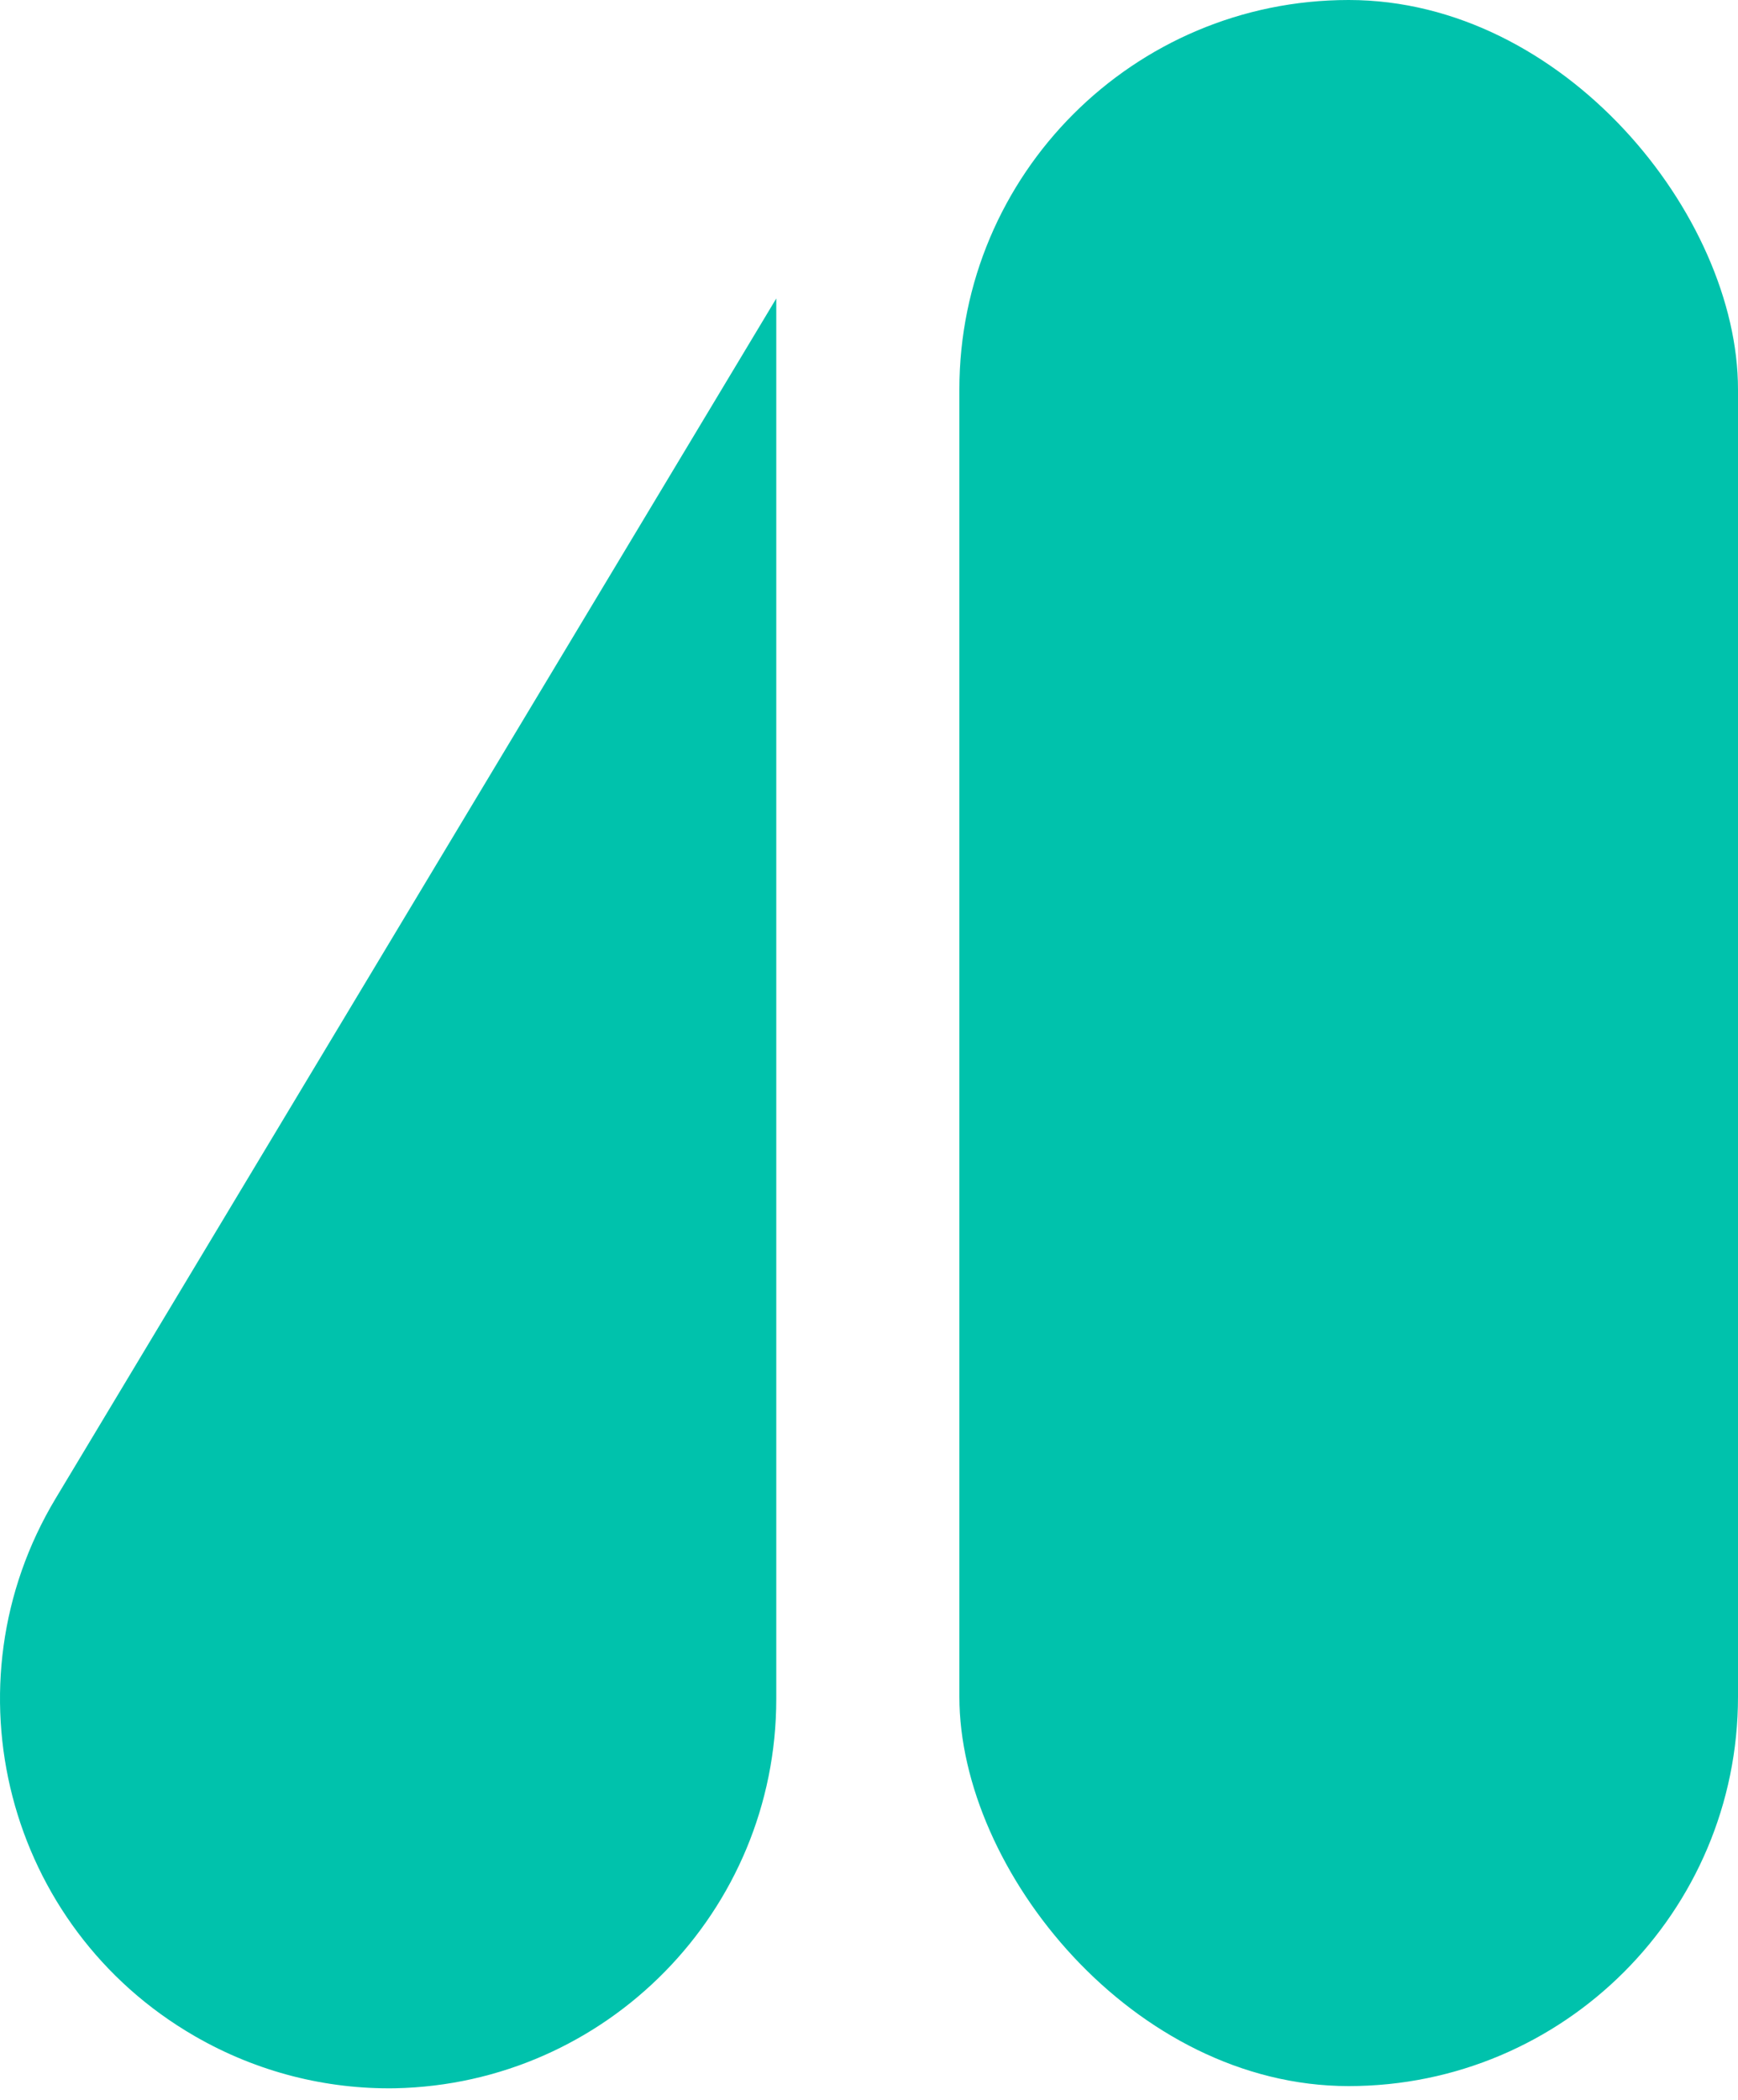
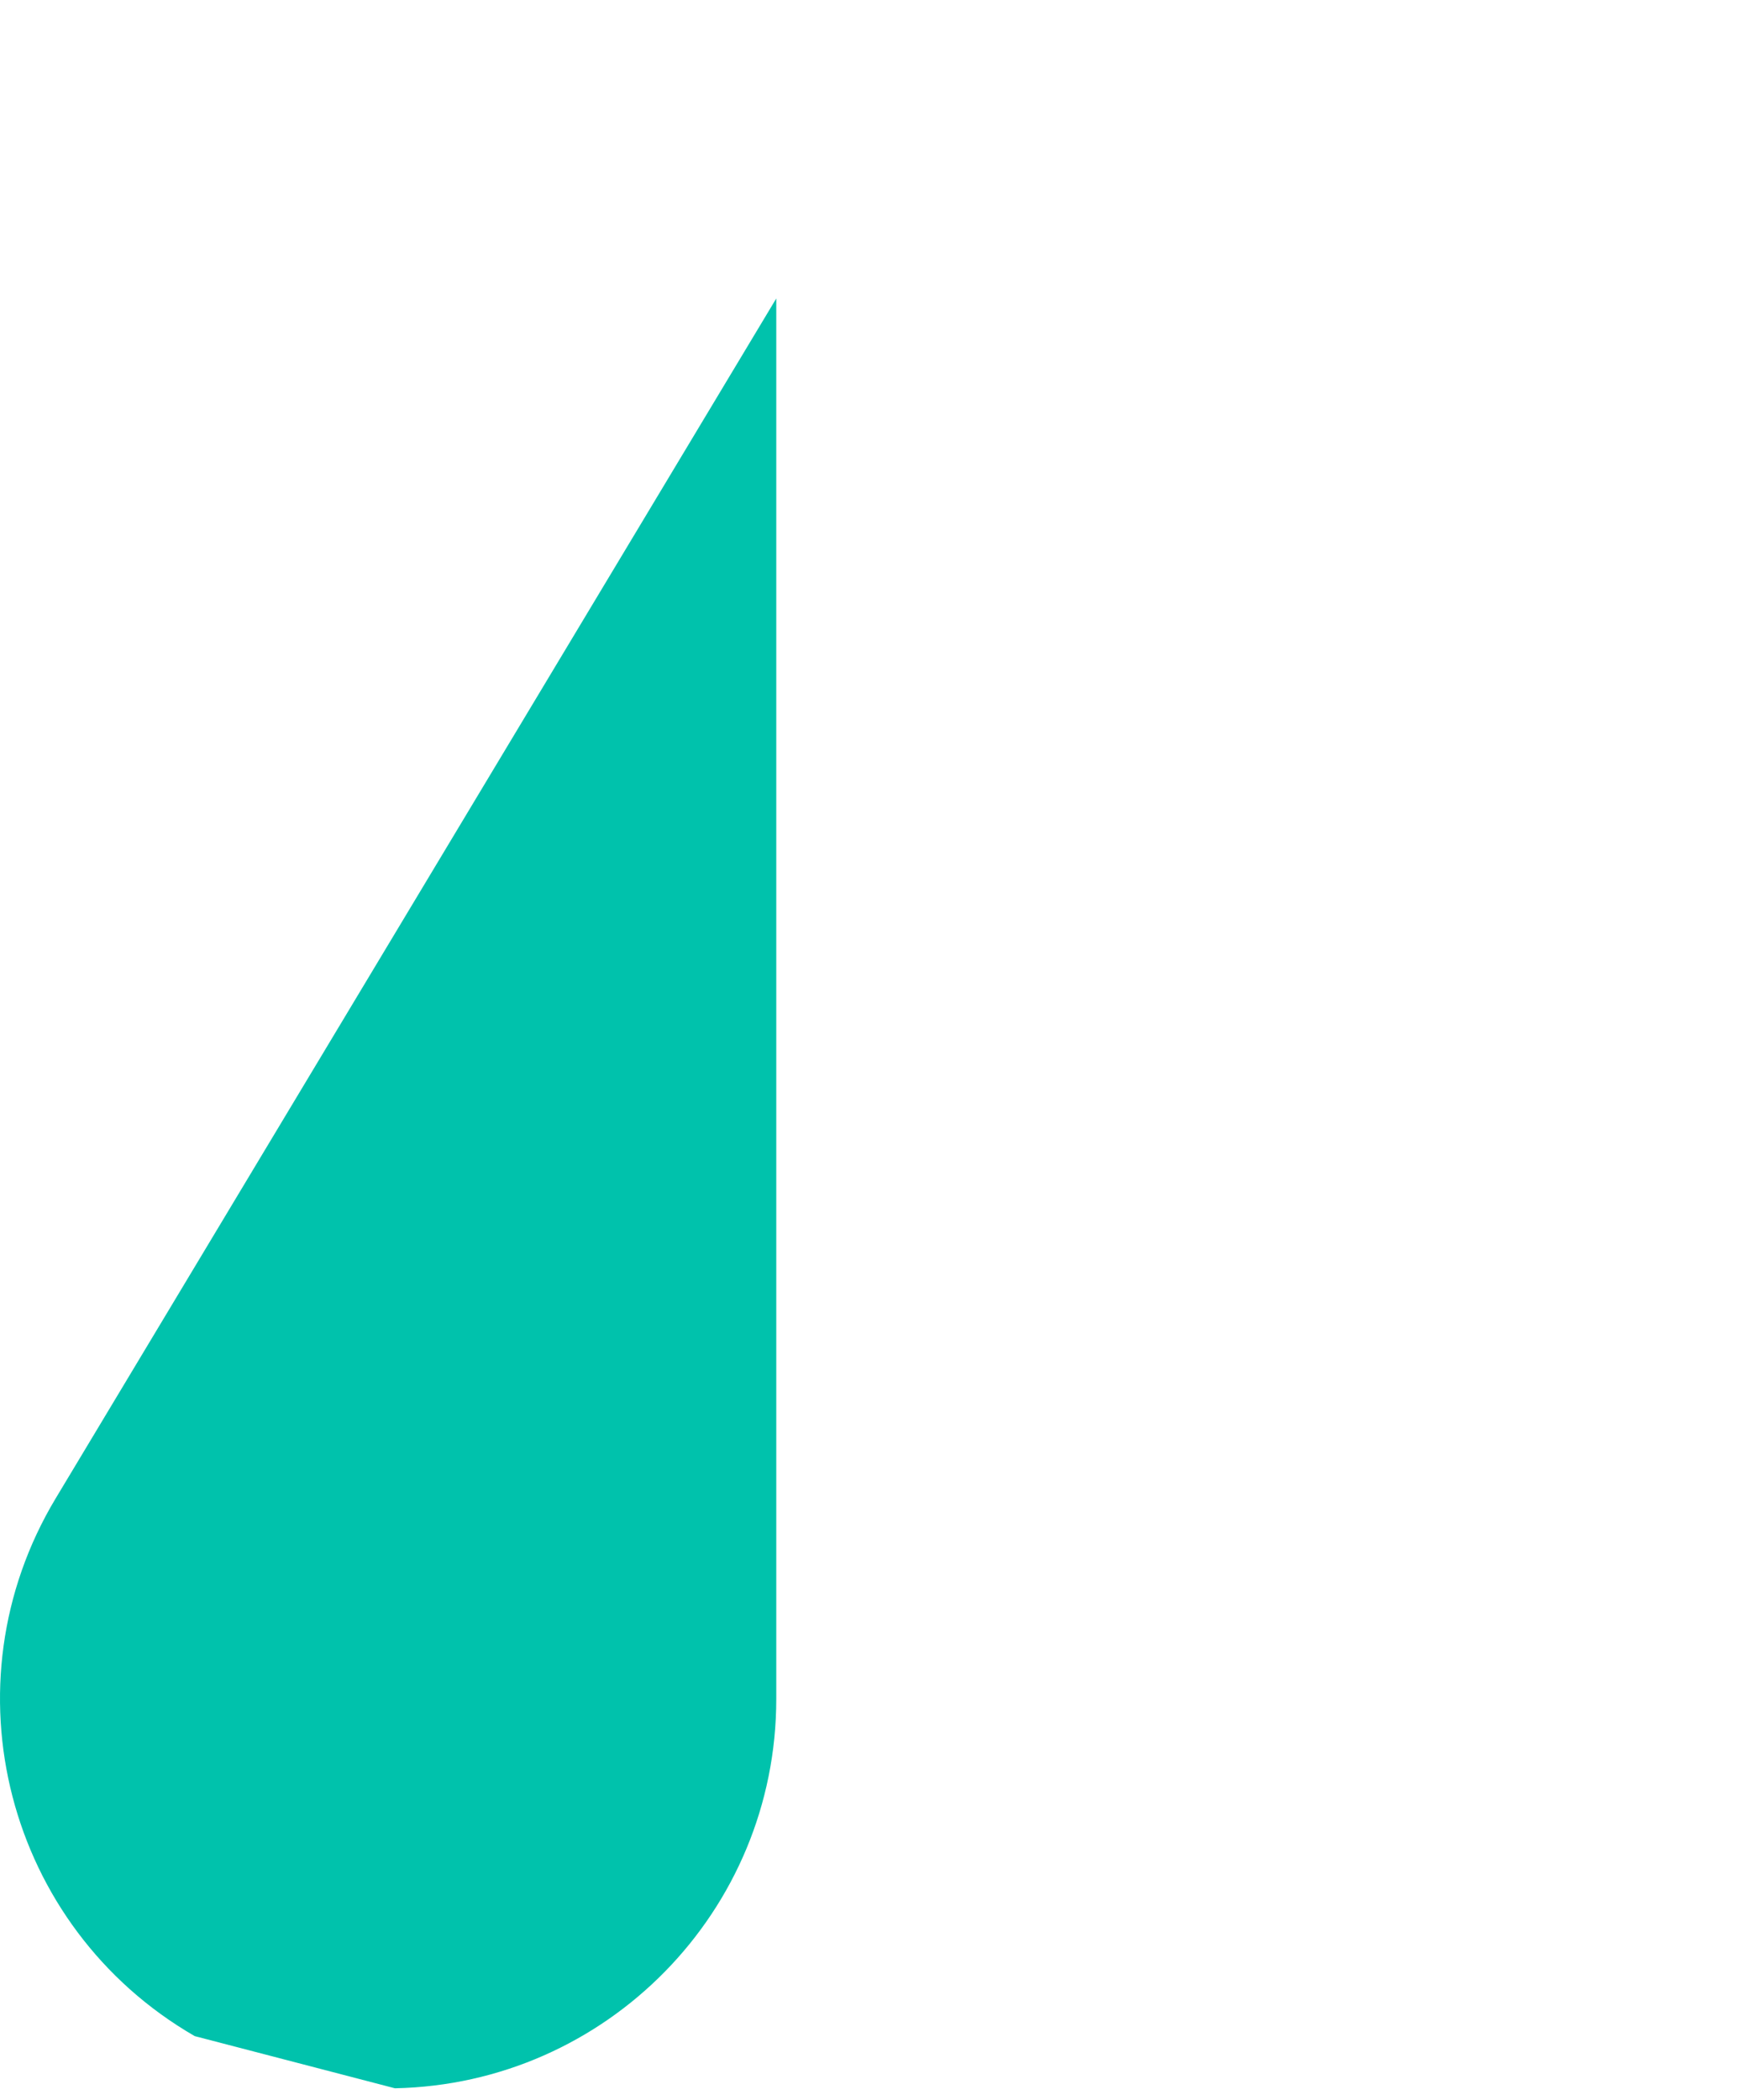
<svg xmlns="http://www.w3.org/2000/svg" width="125" height="151" viewBox="0 0 125 151" fill="none">
-   <rect x="69" width="56" height="150" rx="28" fill="#00C2AC" />
-   <path fill-rule="evenodd" clip-rule="evenodd" d="M28.403 150.157C43.603 149.853 55.831 137.436 55.831 122.163L55.831 21.461L4.002 107.745C-4.058 121.162 0.448 138.58 14.003 146.406C18.541 149.026 23.512 150.232 28.403 150.157Z" fill="#00C2AC" />
+   <path fill-rule="evenodd" clip-rule="evenodd" d="M28.403 150.157C43.603 149.853 55.831 137.436 55.831 122.163L55.831 21.461L4.002 107.745C-4.058 121.162 0.448 138.58 14.003 146.406Z" fill="#00C2AC" />
</svg>